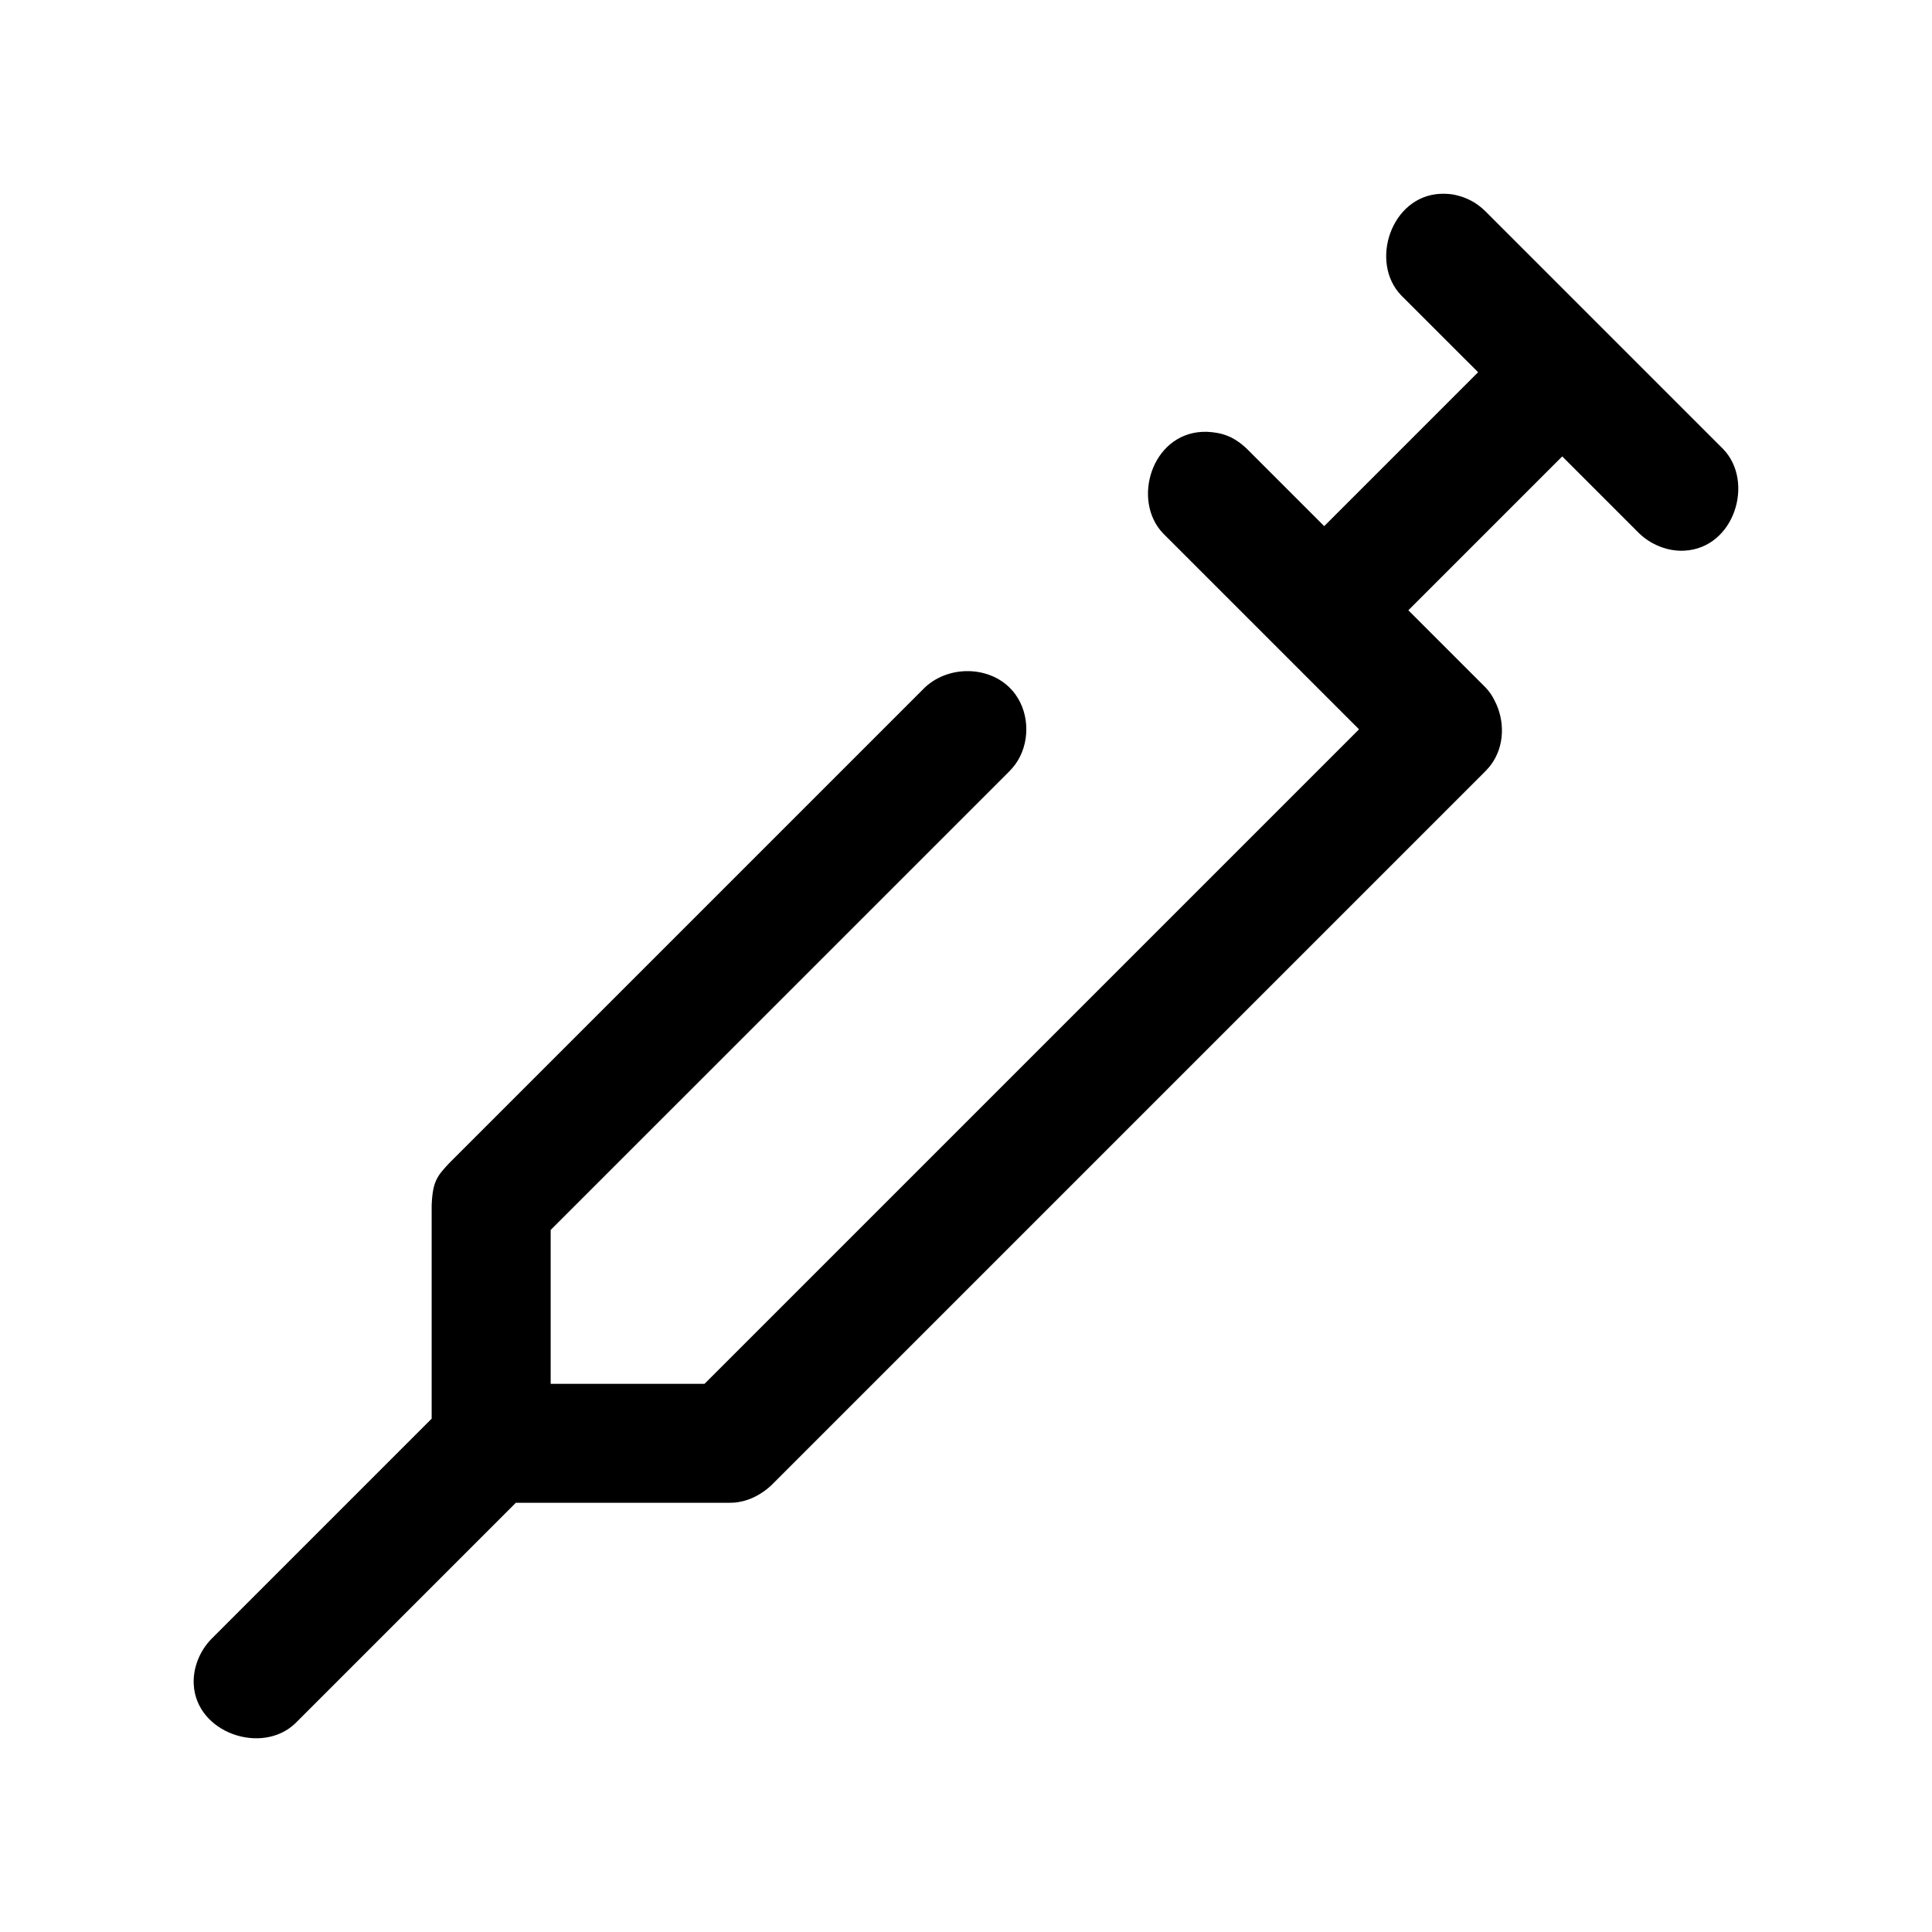
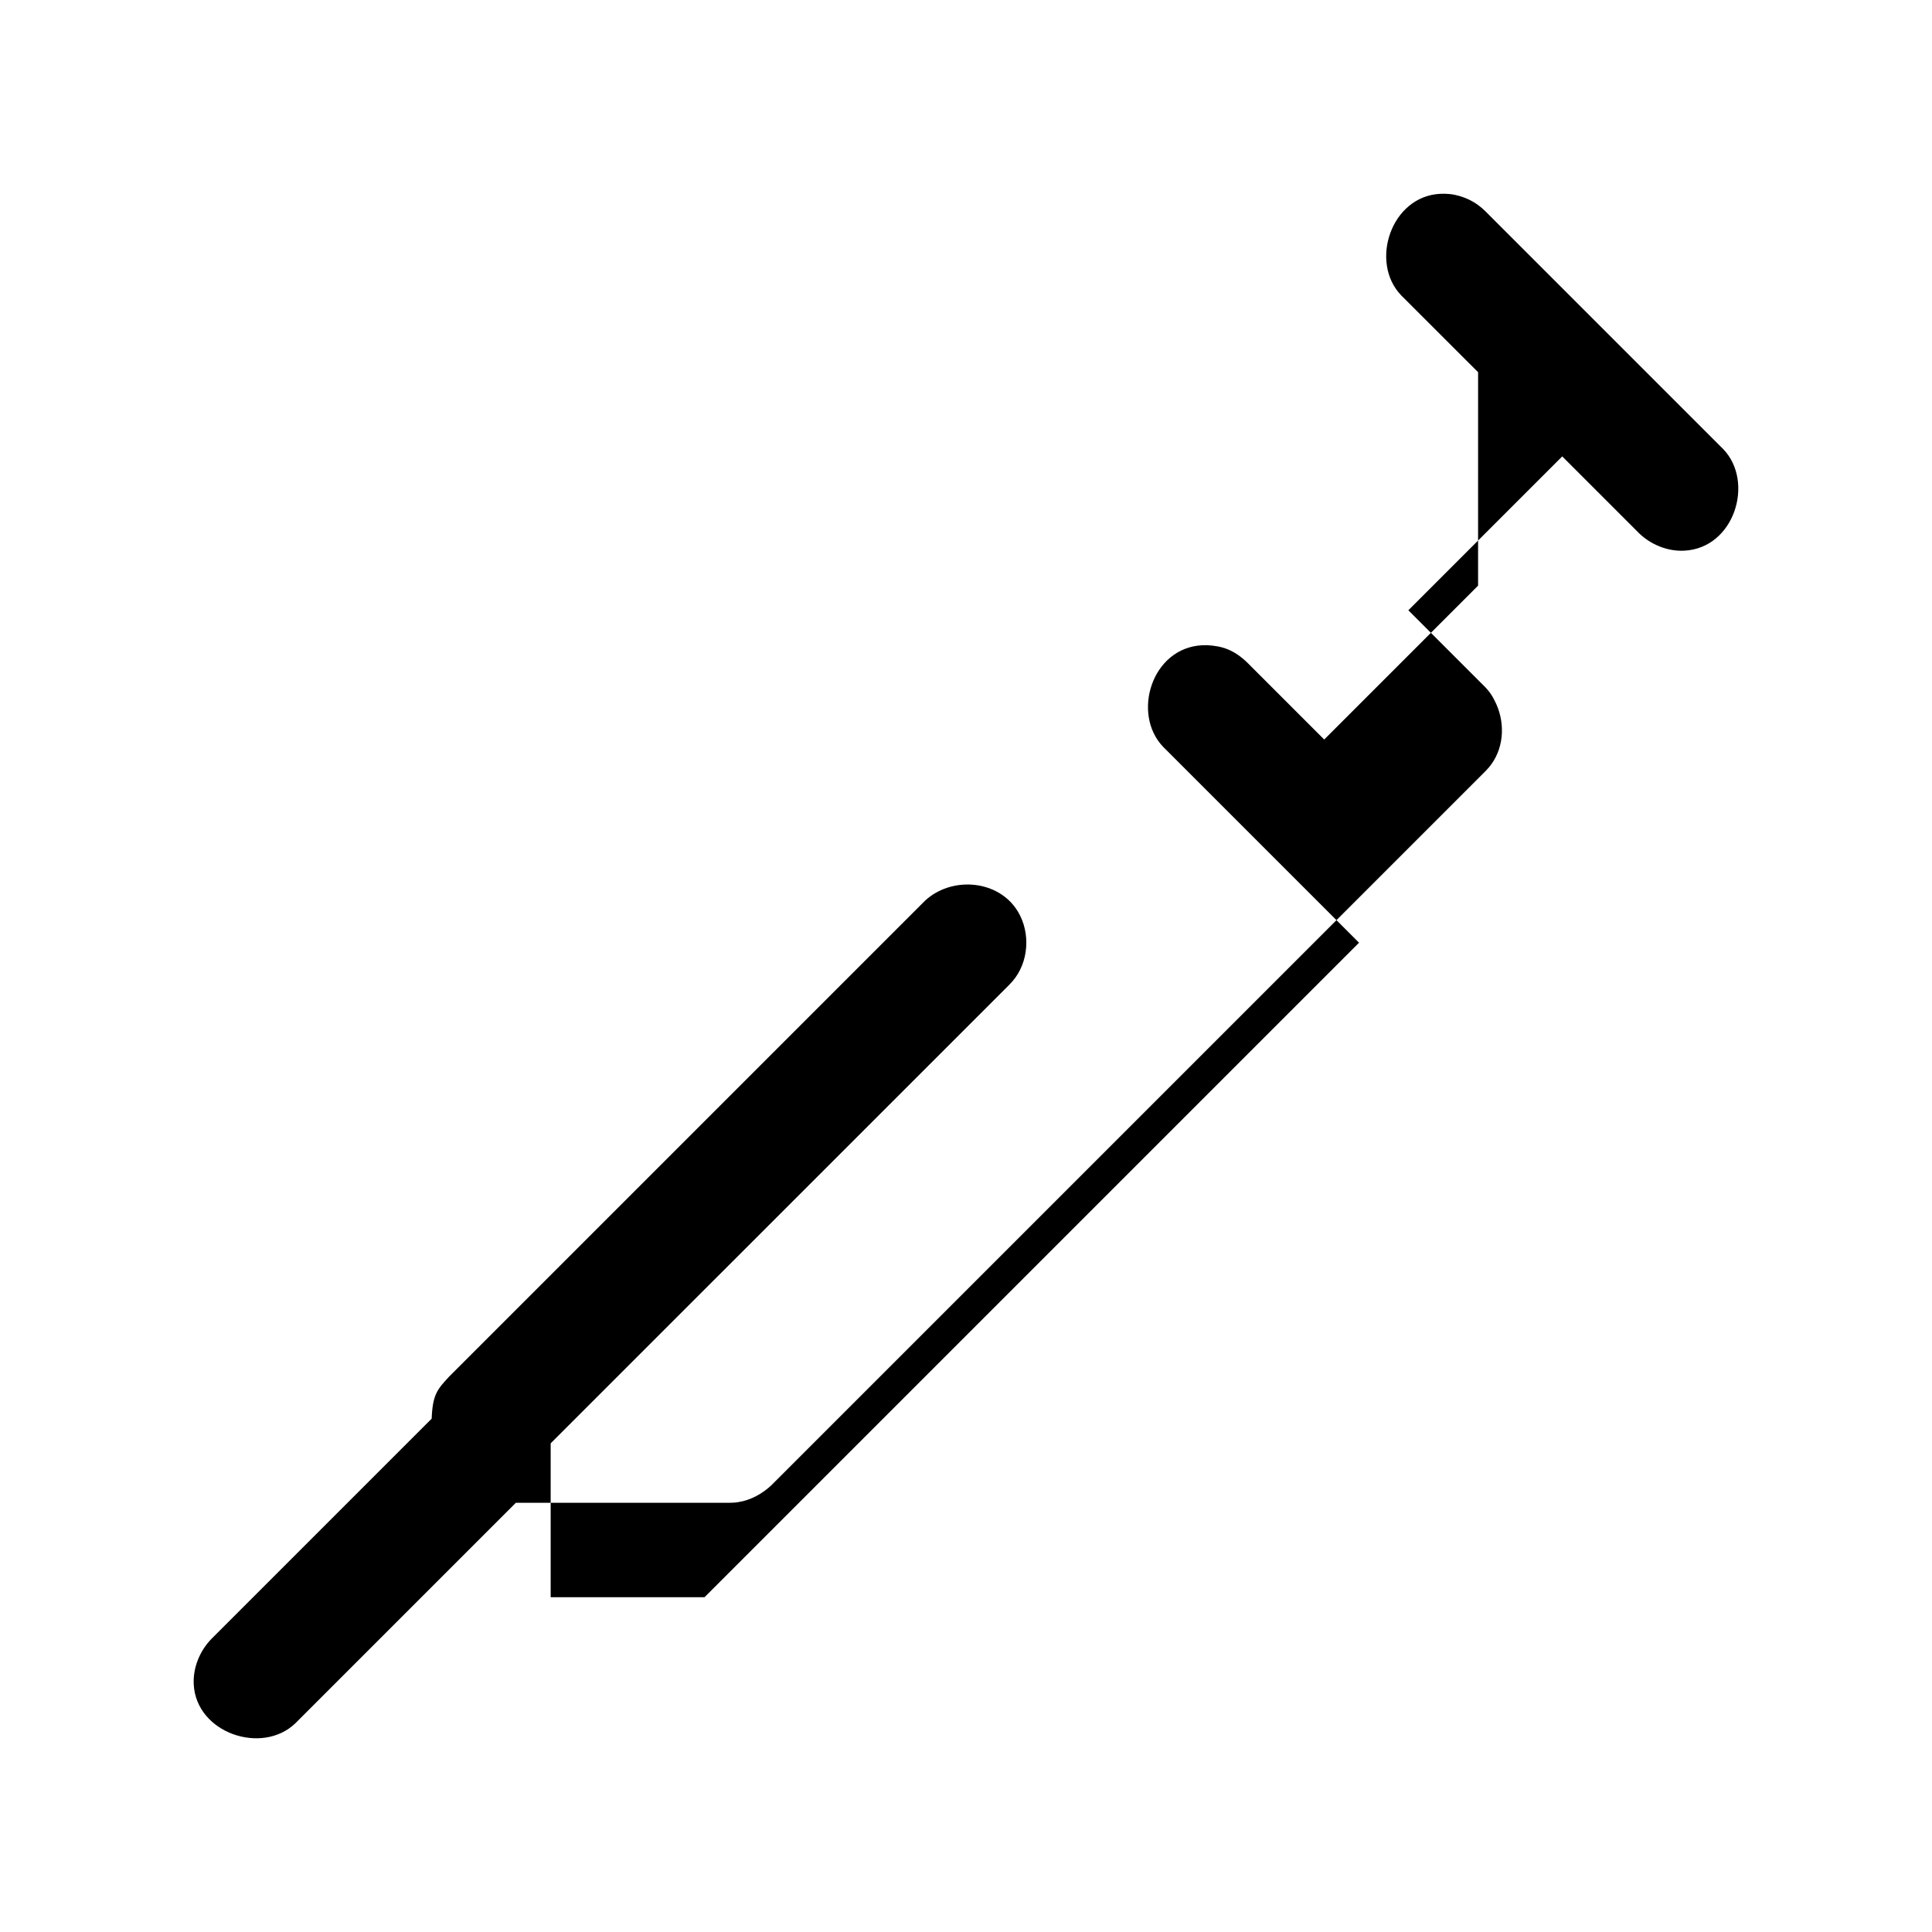
<svg xmlns="http://www.w3.org/2000/svg" fill="#000000" width="800px" height="800px" version="1.1" viewBox="144 144 512 512">
-   <path d="m535.71 242.64-20.387-20.371c-8.438-8.785-2.691-26.262 10.359-26.906 0.426-0.016 0.836-0.016 1.258-0.016 1.922 0.094 2.234 0.203 3.102 0.41 2.031 0.473 3.969 1.355 5.668 2.582 0.676 0.488 1.309 1.039 1.906 1.621l63.07 63.07c8.328 8.676 2.977 26.246-10.359 26.906-4.394 0.219-8.801-1.59-11.934-4.598l-20.387-20.387-40.777 40.777 20.387 20.387c1.039 1.07 1.859 2.266 2.473 3.559 2.723 5.195 2.707 11.934-0.867 16.863-0.645 0.883-0.867 1.07-1.605 1.875l-189.23 189.23c-2.441 2.266-5.434 3.906-8.676 4.426-1.086 0.172-1.371 0.156-2.473 0.188h-56.535l-58.457 58.457c-8.785 8.438-26.262 2.598-26.906-10.359-0.219-4.394 1.59-8.801 4.598-11.934l58.457-58.457v-56.551c0.25-6.453 1.543-7.809 4.629-11.148l126.14-126.14c6.738-6.234 18.422-5.668 23.914 1.875 3.891 5.367 3.871 13.195 0 18.547-0.66 0.883-0.867 1.07-1.605 1.875l-121.54 121.53v40.777h40.777l173.45-173.45-51.926-51.926c-8.328-8.676-3.102-26.23 10.375-26.906 0.41-0.016 0.836-0.016 1.242-0.016 4.031 0.203 7.133 1.195 10.691 4.613l20.387 20.387 40.777-40.777z" />
+   <path d="m535.71 242.64-20.387-20.371c-8.438-8.785-2.691-26.262 10.359-26.906 0.426-0.016 0.836-0.016 1.258-0.016 1.922 0.094 2.234 0.203 3.102 0.41 2.031 0.473 3.969 1.355 5.668 2.582 0.676 0.488 1.309 1.039 1.906 1.621l63.07 63.07c8.328 8.676 2.977 26.246-10.359 26.906-4.394 0.219-8.801-1.59-11.934-4.598l-20.387-20.387-40.777 40.777 20.387 20.387c1.039 1.07 1.859 2.266 2.473 3.559 2.723 5.195 2.707 11.934-0.867 16.863-0.645 0.883-0.867 1.07-1.605 1.875l-189.23 189.23c-2.441 2.266-5.434 3.906-8.676 4.426-1.086 0.172-1.371 0.156-2.473 0.188h-56.535l-58.457 58.457c-8.785 8.438-26.262 2.598-26.906-10.359-0.219-4.394 1.59-8.801 4.598-11.934l58.457-58.457c0.25-6.453 1.543-7.809 4.629-11.148l126.14-126.14c6.738-6.234 18.422-5.668 23.914 1.875 3.891 5.367 3.871 13.195 0 18.547-0.66 0.883-0.867 1.07-1.605 1.875l-121.54 121.53v40.777h40.777l173.45-173.45-51.926-51.926c-8.328-8.676-3.102-26.23 10.375-26.906 0.41-0.016 0.836-0.016 1.242-0.016 4.031 0.203 7.133 1.195 10.691 4.613l20.387 20.387 40.777-40.777z" />
</svg>